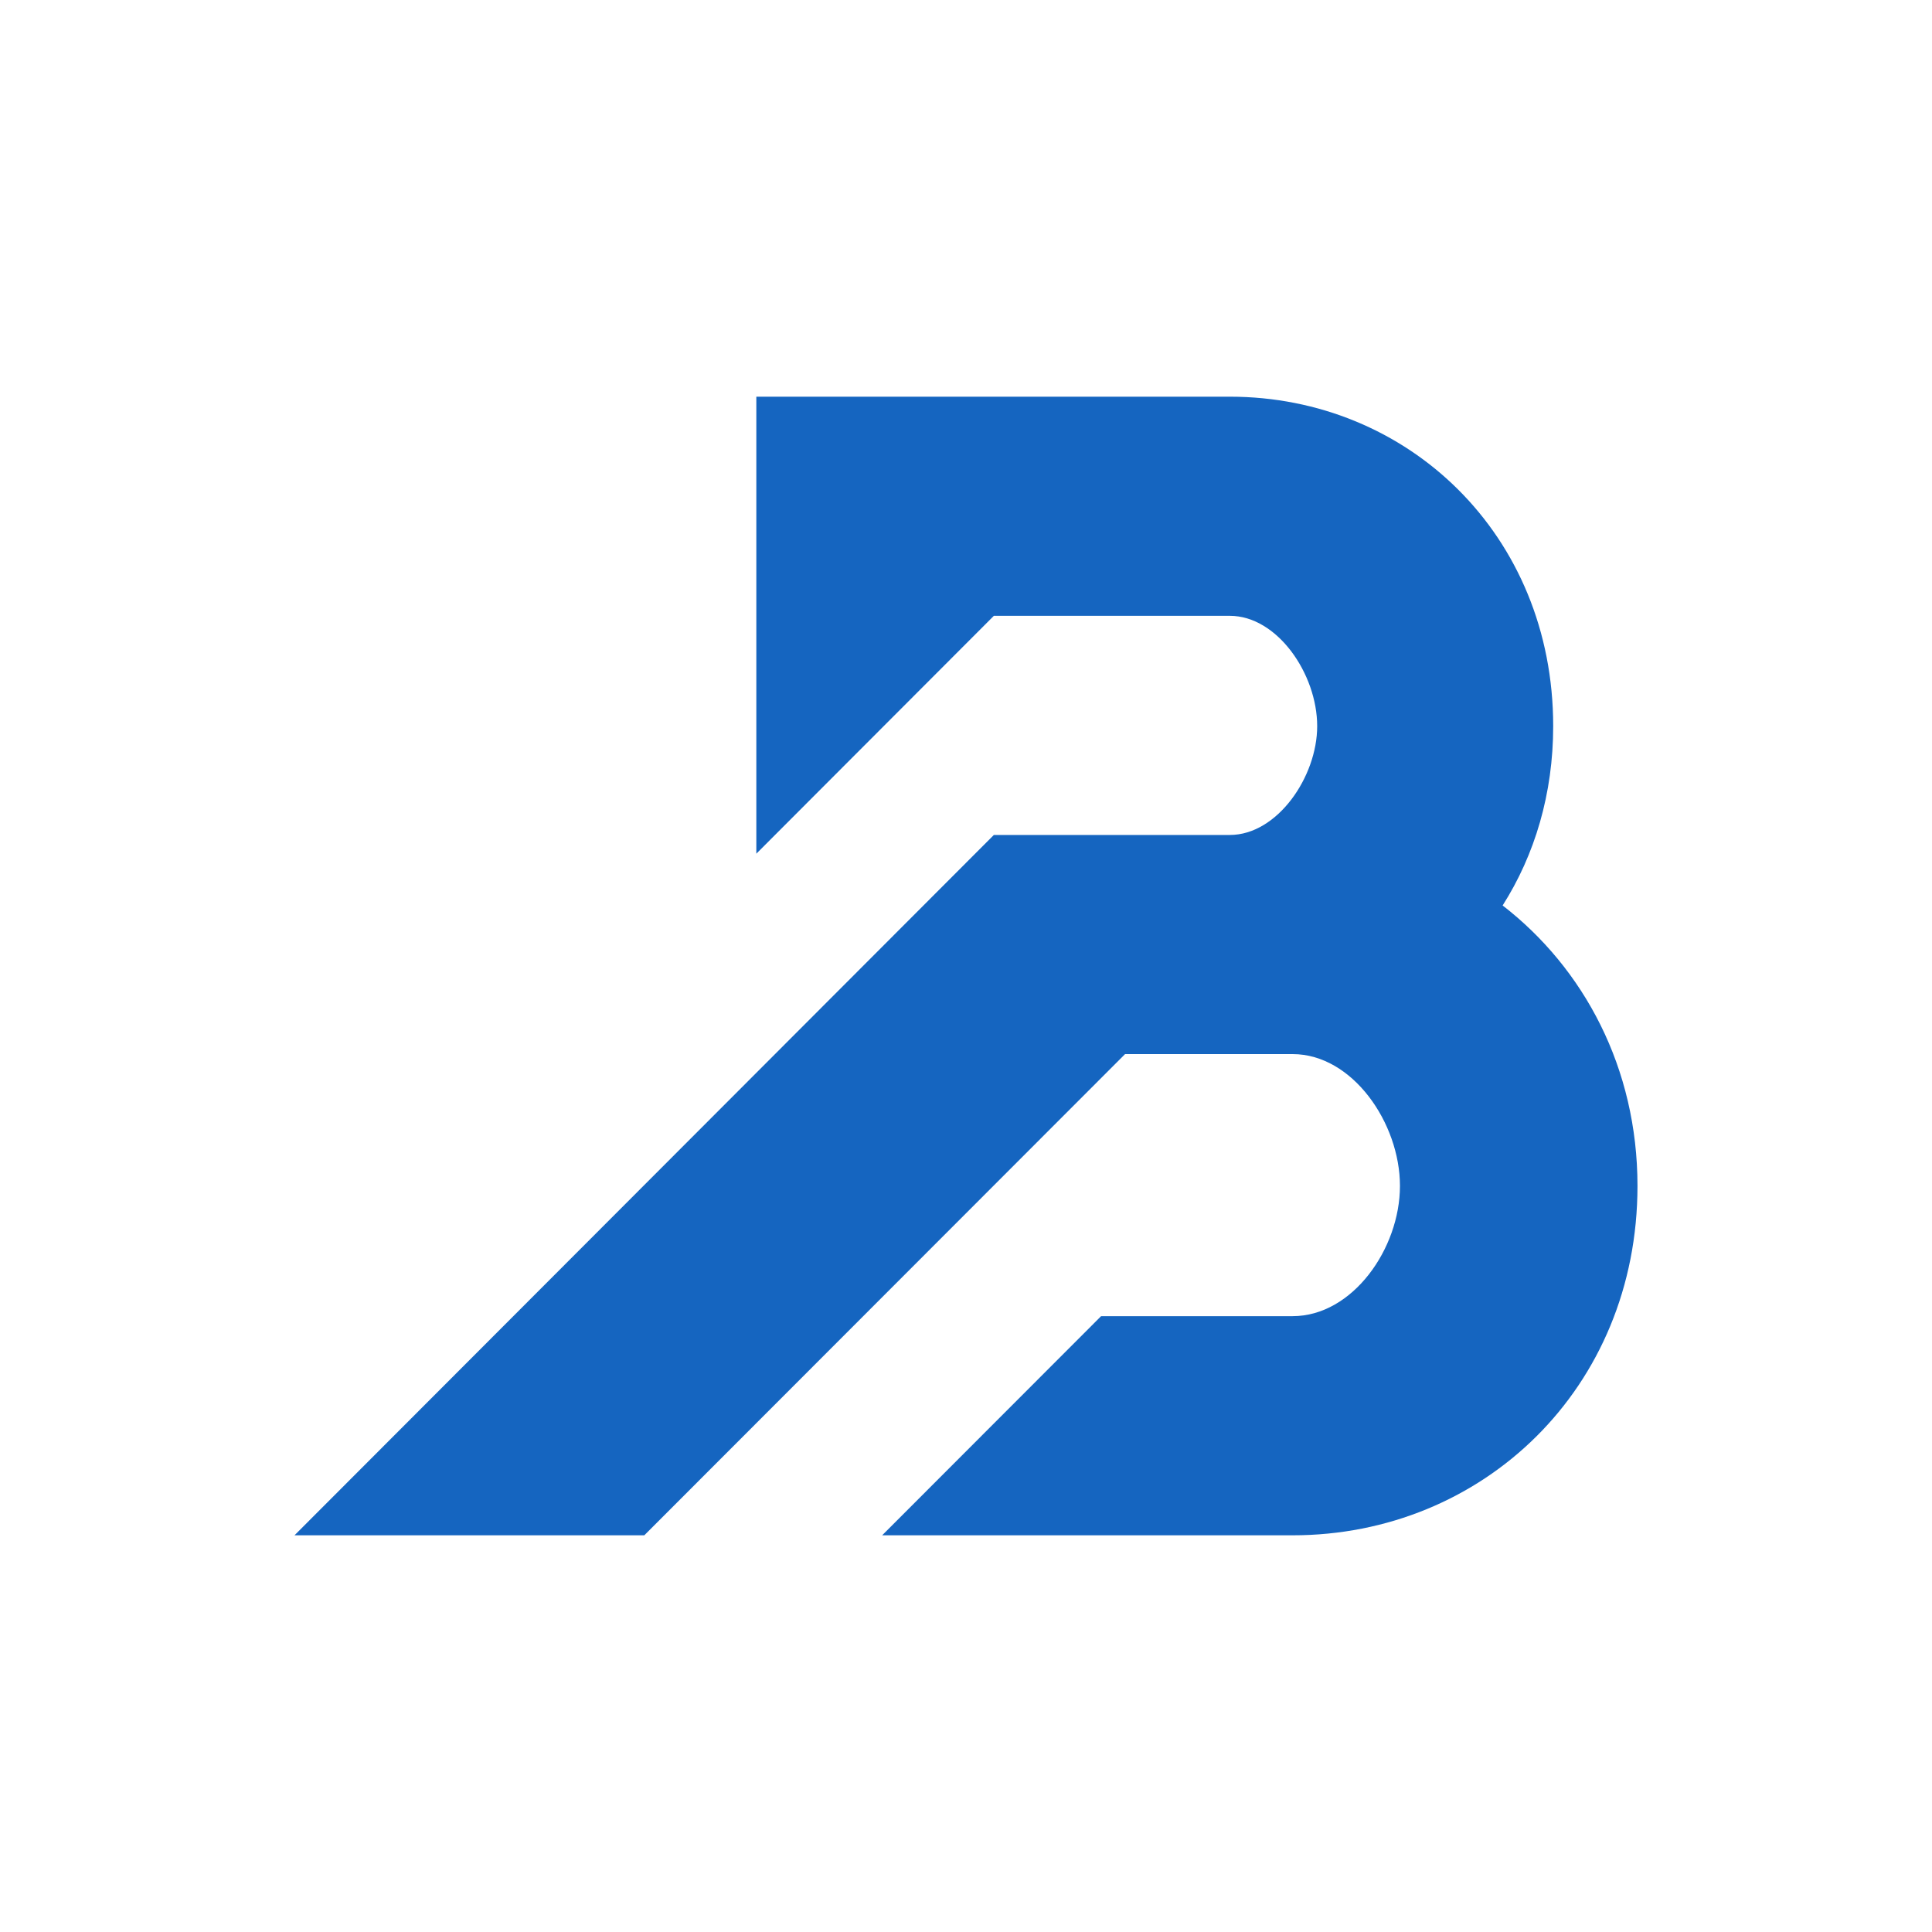
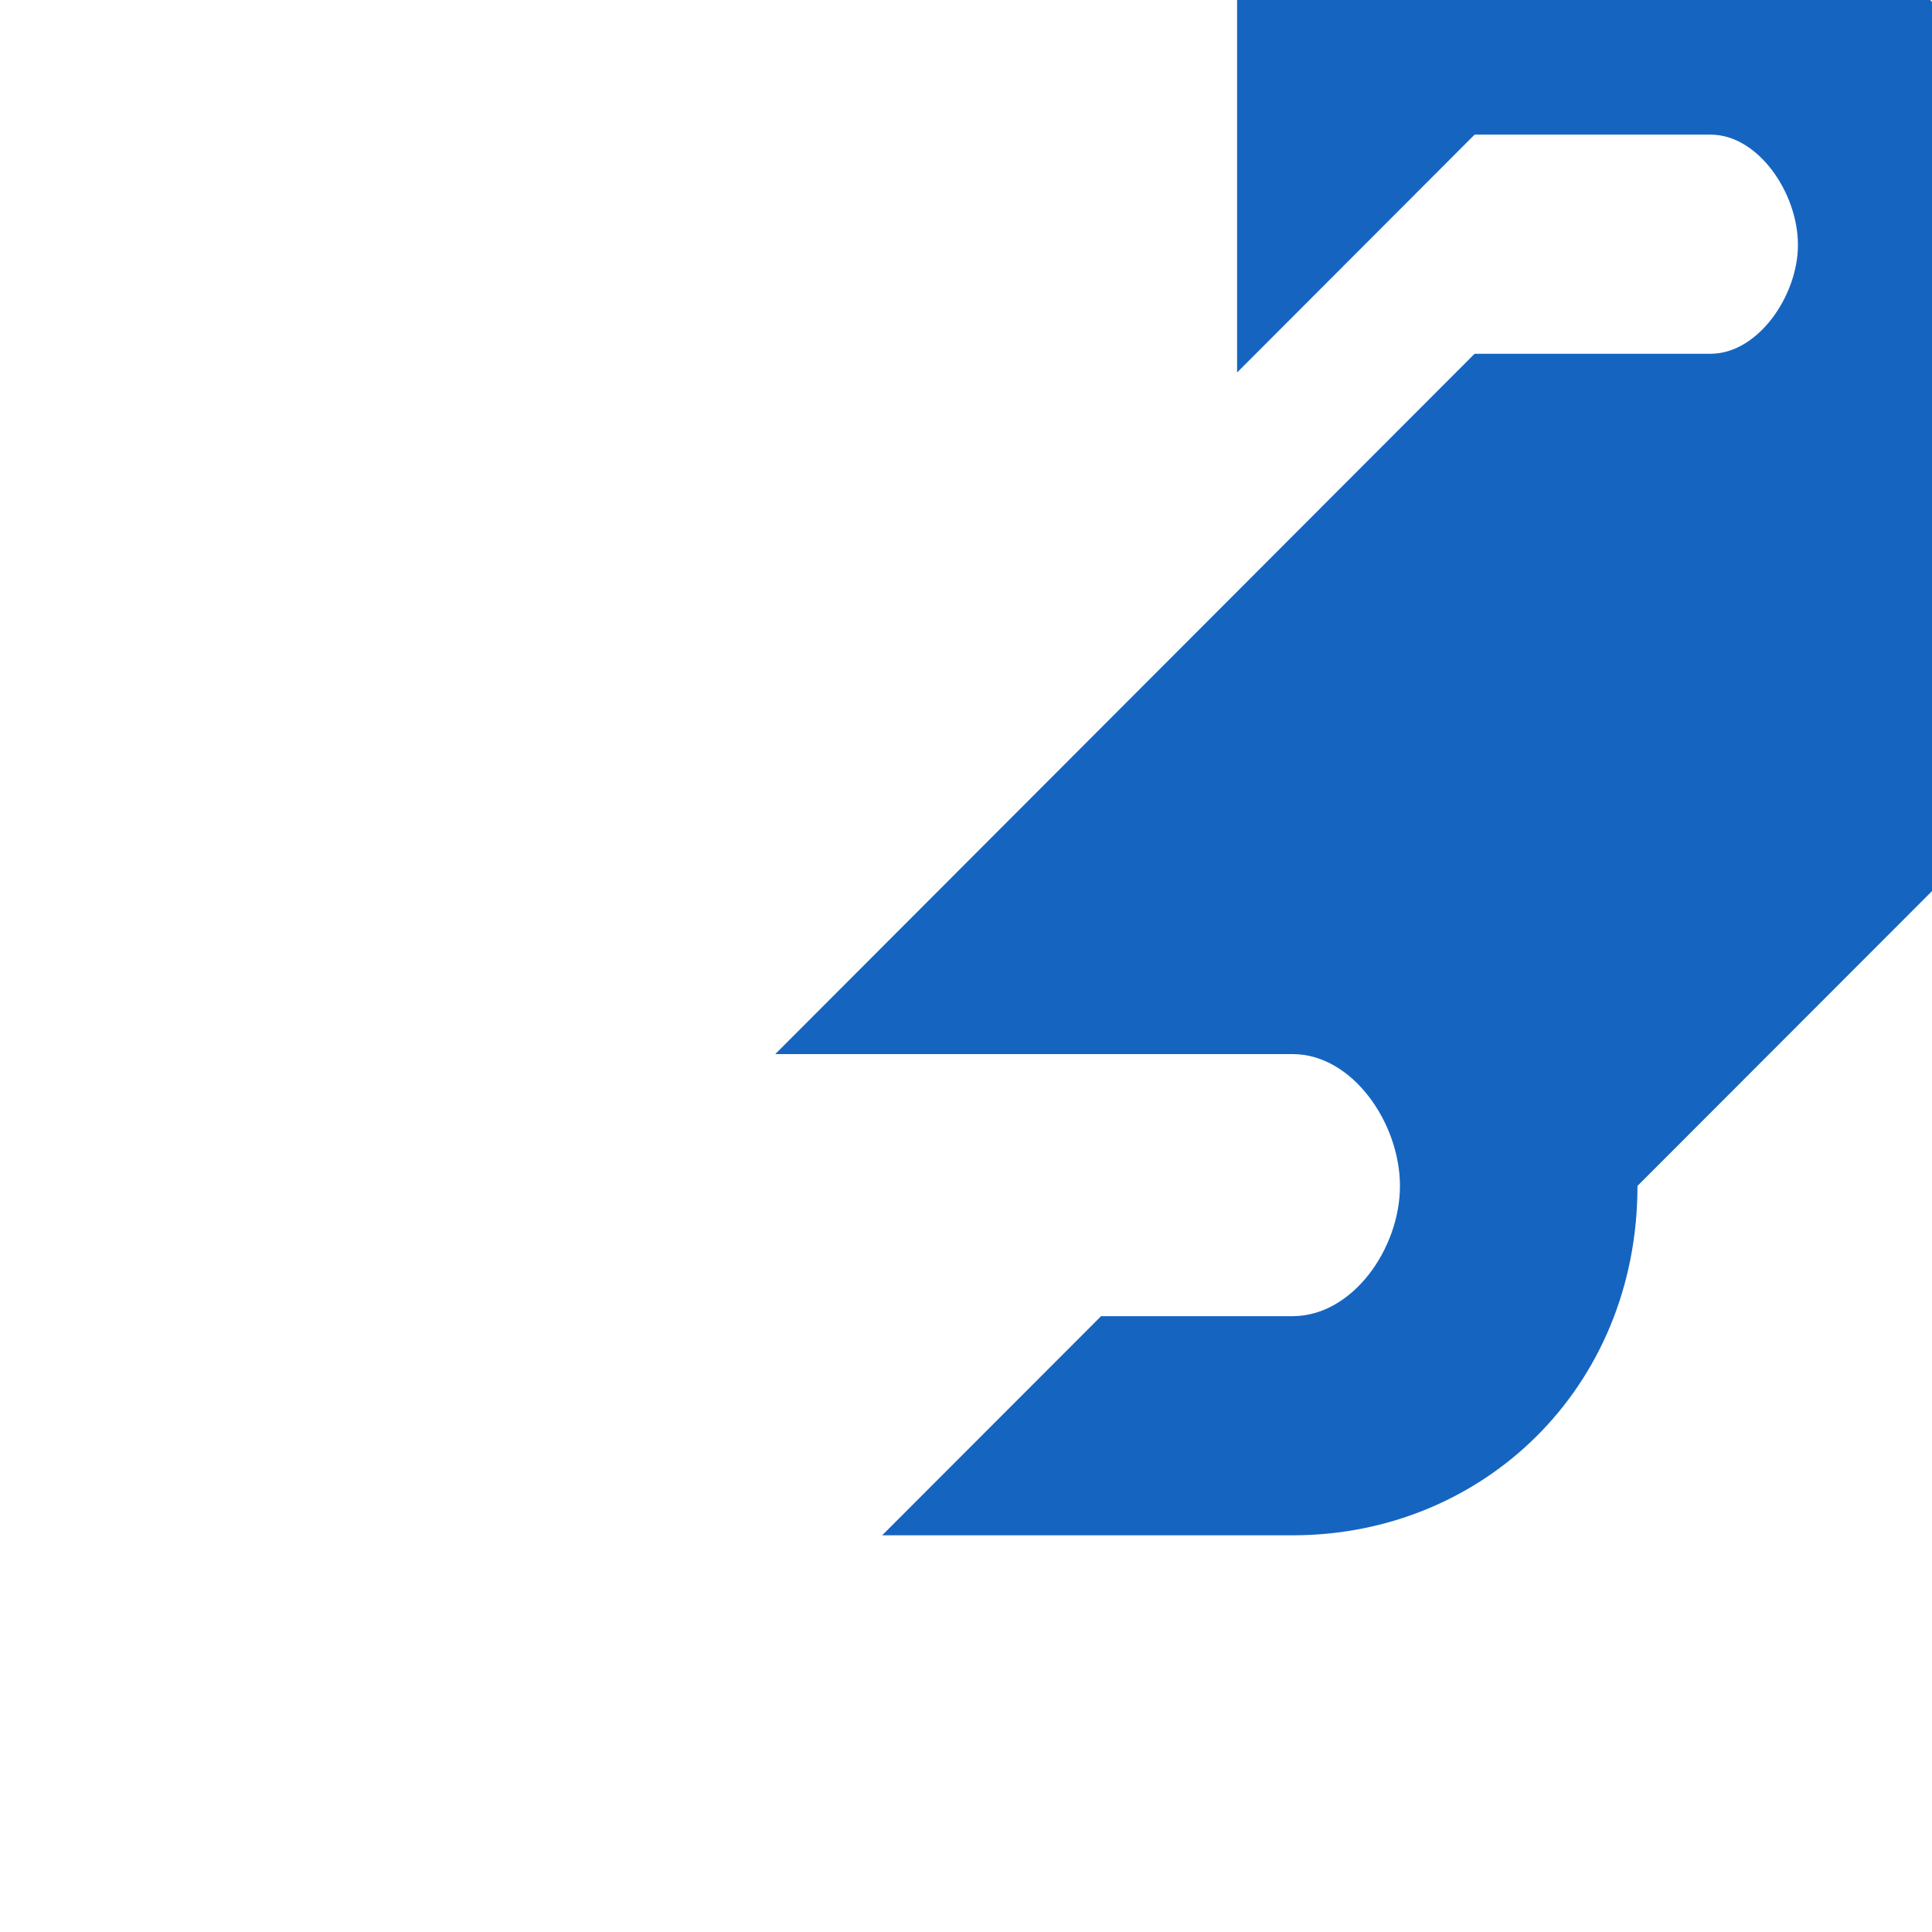
<svg xmlns="http://www.w3.org/2000/svg" version="1.1" x="0px" y="0px" viewBox="0 0 200 200" enable-background="new 0 0 200 200" xml:space="preserve">
-   <path stroke-width="0" d="m169.512 122.765c0 20.94-16.022 36.169-35.695 36.169h-42.496l22.665-22.686h19.831c6.187 0 11.106-6.98 11.106-13.484 0-6.505-4.918-13.644-11.106-13.644h-17.35l-49.768 49.813h-36.211l72.396-72.498h24.429c4.918 0 9.042-6.028 9.042-11.263 0-5.395-4.123-11.422-9.042-11.422h-24.429l-24.589 24.624v-47.309h49.018c18.402 0 33.473 14.277 33.473 34.108 0 6.98-1.904 13.326-5.234 18.56 8.407 6.504 13.96 16.816 13.96 29.031z" fill="#1565c0" />
+   <path stroke-width="0" d="m169.512 122.765c0 20.94-16.022 36.169-35.695 36.169h-42.496l22.665-22.686h19.831c6.187 0 11.106-6.98 11.106-13.484 0-6.505-4.918-13.644-11.106-13.644h-17.35h-36.211l72.396-72.498h24.429c4.918 0 9.042-6.028 9.042-11.263 0-5.395-4.123-11.422-9.042-11.422h-24.429l-24.589 24.624v-47.309h49.018c18.402 0 33.473 14.277 33.473 34.108 0 6.98-1.904 13.326-5.234 18.56 8.407 6.504 13.96 16.816 13.96 29.031z" fill="#1565c0" />
</svg>